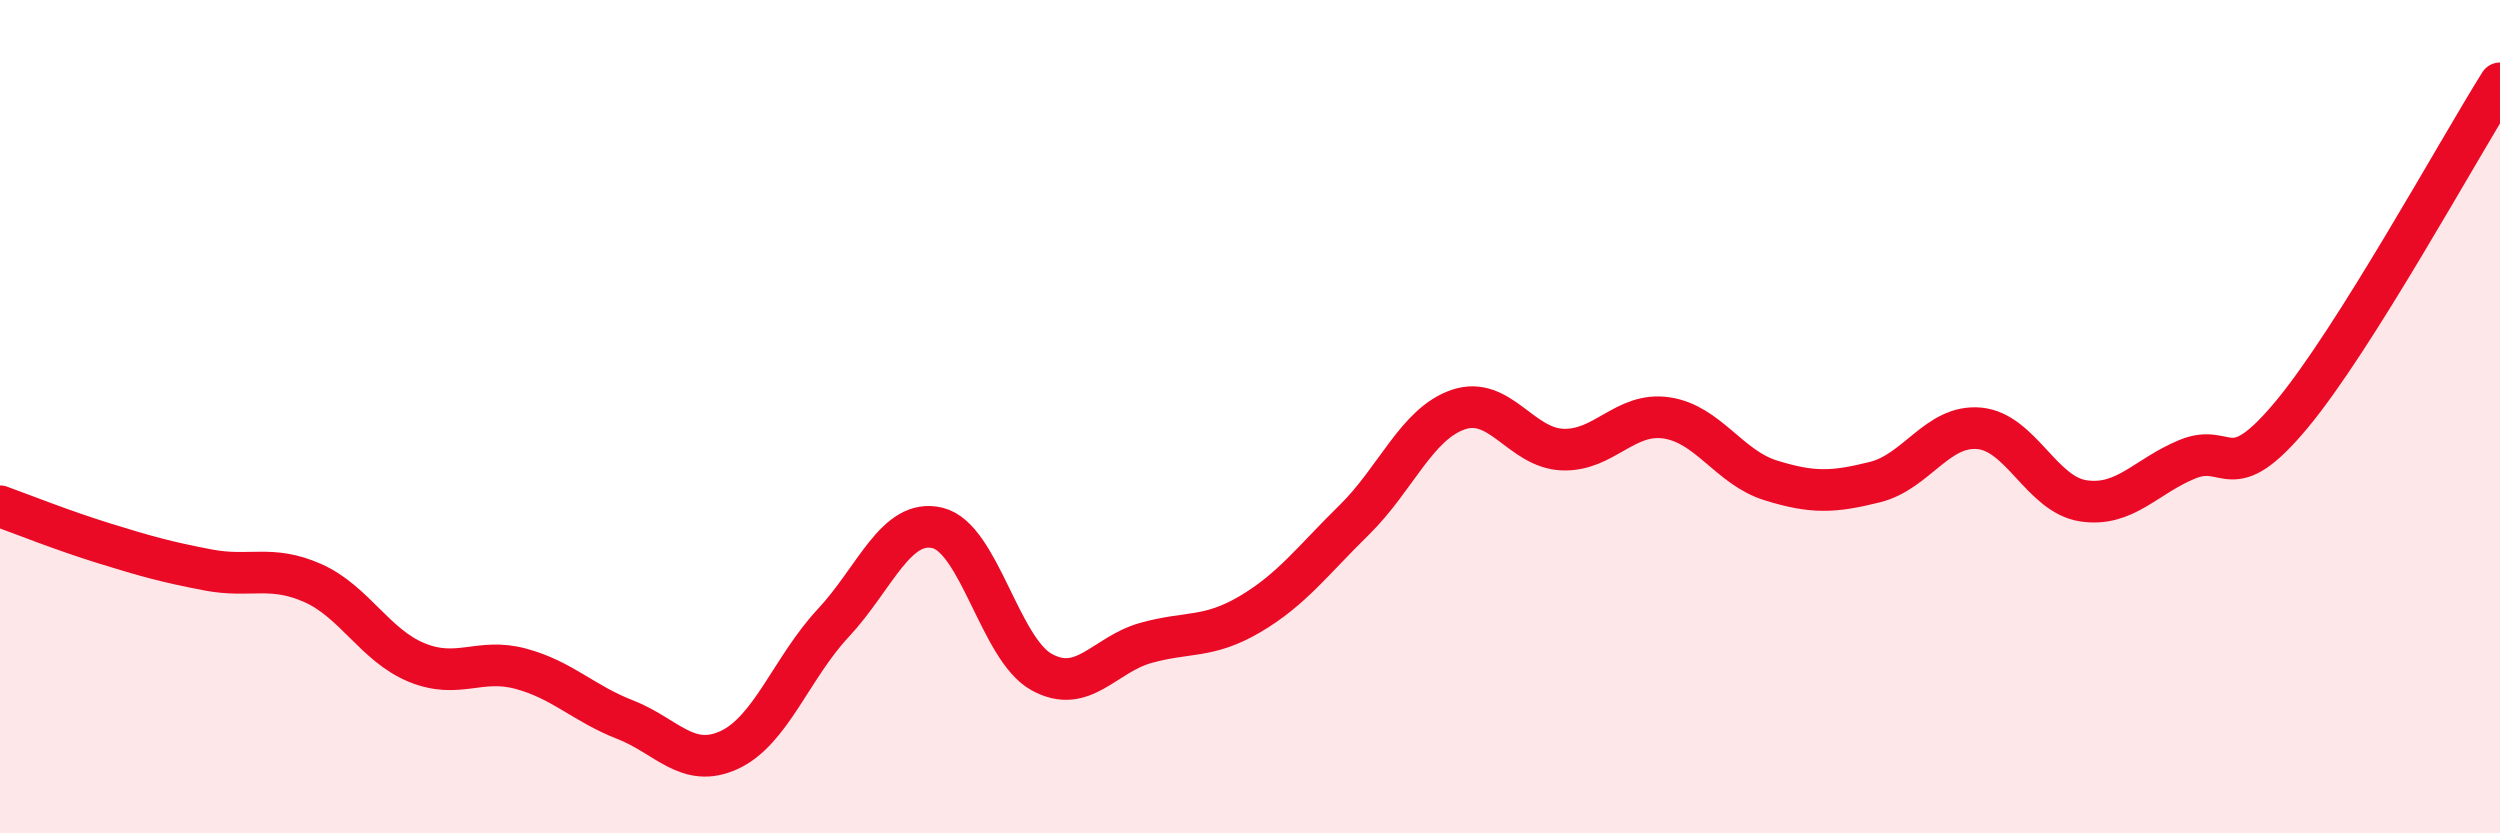
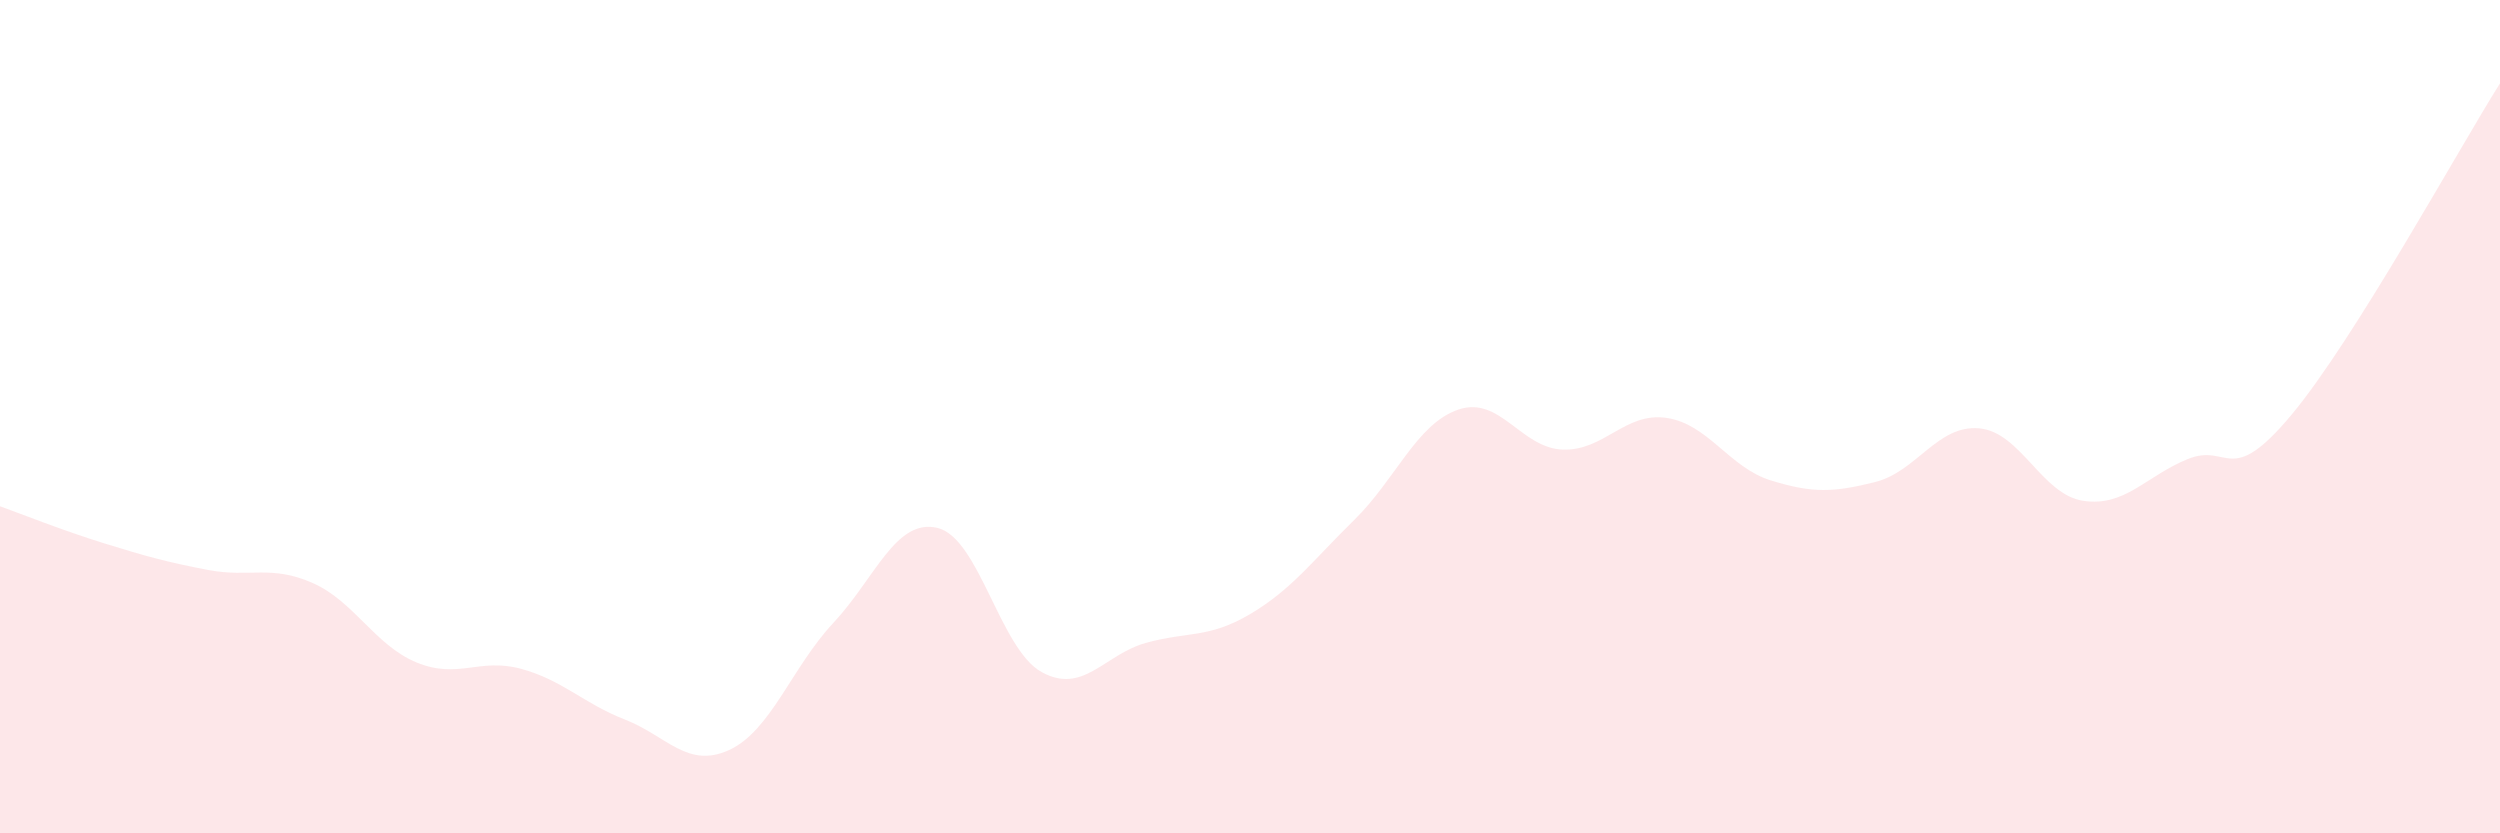
<svg xmlns="http://www.w3.org/2000/svg" width="60" height="20" viewBox="0 0 60 20">
  <path d="M 0,12.15 C 0.5,12.33 1.5,12.73 2.5,13.04 C 3.5,13.35 4,13.49 5,13.68 C 6,13.87 6.5,13.55 7.5,13.99 C 8.5,14.43 9,15.49 10,15.9 C 11,16.31 11.5,15.78 12.5,16.05 C 13.5,16.32 14,16.88 15,17.27 C 16,17.66 16.5,18.46 17.5,18 C 18.5,17.54 19,16.02 20,14.95 C 21,13.88 21.5,12.43 22.5,12.67 C 23.5,12.91 24,15.58 25,16.13 C 26,16.68 26.5,15.71 27.5,15.43 C 28.5,15.15 29,15.33 30,14.74 C 31,14.15 31.5,13.46 32.5,12.48 C 33.5,11.5 34,10.17 35,9.83 C 36,9.49 36.5,10.75 37.5,10.79 C 38.5,10.83 39,9.88 40,10.03 C 41,10.18 41.5,11.22 42.5,11.53 C 43.5,11.84 44,11.82 45,11.57 C 46,11.32 46.5,10.19 47.5,10.28 C 48.5,10.37 49,11.87 50,12.02 C 51,12.17 51.5,11.43 52.5,11.02 C 53.5,10.61 53.5,11.75 55,9.95 C 56.5,8.15 59,3.59 60,2L60 20L0 20Z" fill="#EB0A25" opacity="0.1" stroke-linecap="round" stroke-linejoin="round" />
-   <path d="M 0,12.15 C 0.5,12.33 1.5,12.73 2.5,13.04 C 3.5,13.35 4,13.49 5,13.68 C 6,13.87 6.5,13.55 7.5,13.99 C 8.5,14.43 9,15.49 10,15.9 C 11,16.31 11.5,15.78 12.5,16.05 C 13.5,16.32 14,16.88 15,17.27 C 16,17.66 16.5,18.46 17.5,18 C 18.5,17.54 19,16.02 20,14.95 C 21,13.88 21.5,12.43 22.5,12.67 C 23.5,12.91 24,15.58 25,16.13 C 26,16.68 26.5,15.71 27.5,15.43 C 28.5,15.15 29,15.33 30,14.74 C 31,14.15 31.5,13.46 32.5,12.48 C 33.5,11.5 34,10.17 35,9.83 C 36,9.49 36.5,10.75 37.5,10.79 C 38.5,10.83 39,9.88 40,10.03 C 41,10.18 41.5,11.22 42.5,11.53 C 43.5,11.84 44,11.82 45,11.57 C 46,11.32 46.5,10.19 47.5,10.28 C 48.5,10.37 49,11.87 50,12.02 C 51,12.17 51.5,11.43 52.5,11.02 C 53.5,10.61 53.5,11.75 55,9.95 C 56.5,8.15 59,3.59 60,2" stroke="#EB0A25" stroke-width="1" fill="none" stroke-linecap="round" stroke-linejoin="round" />
</svg>